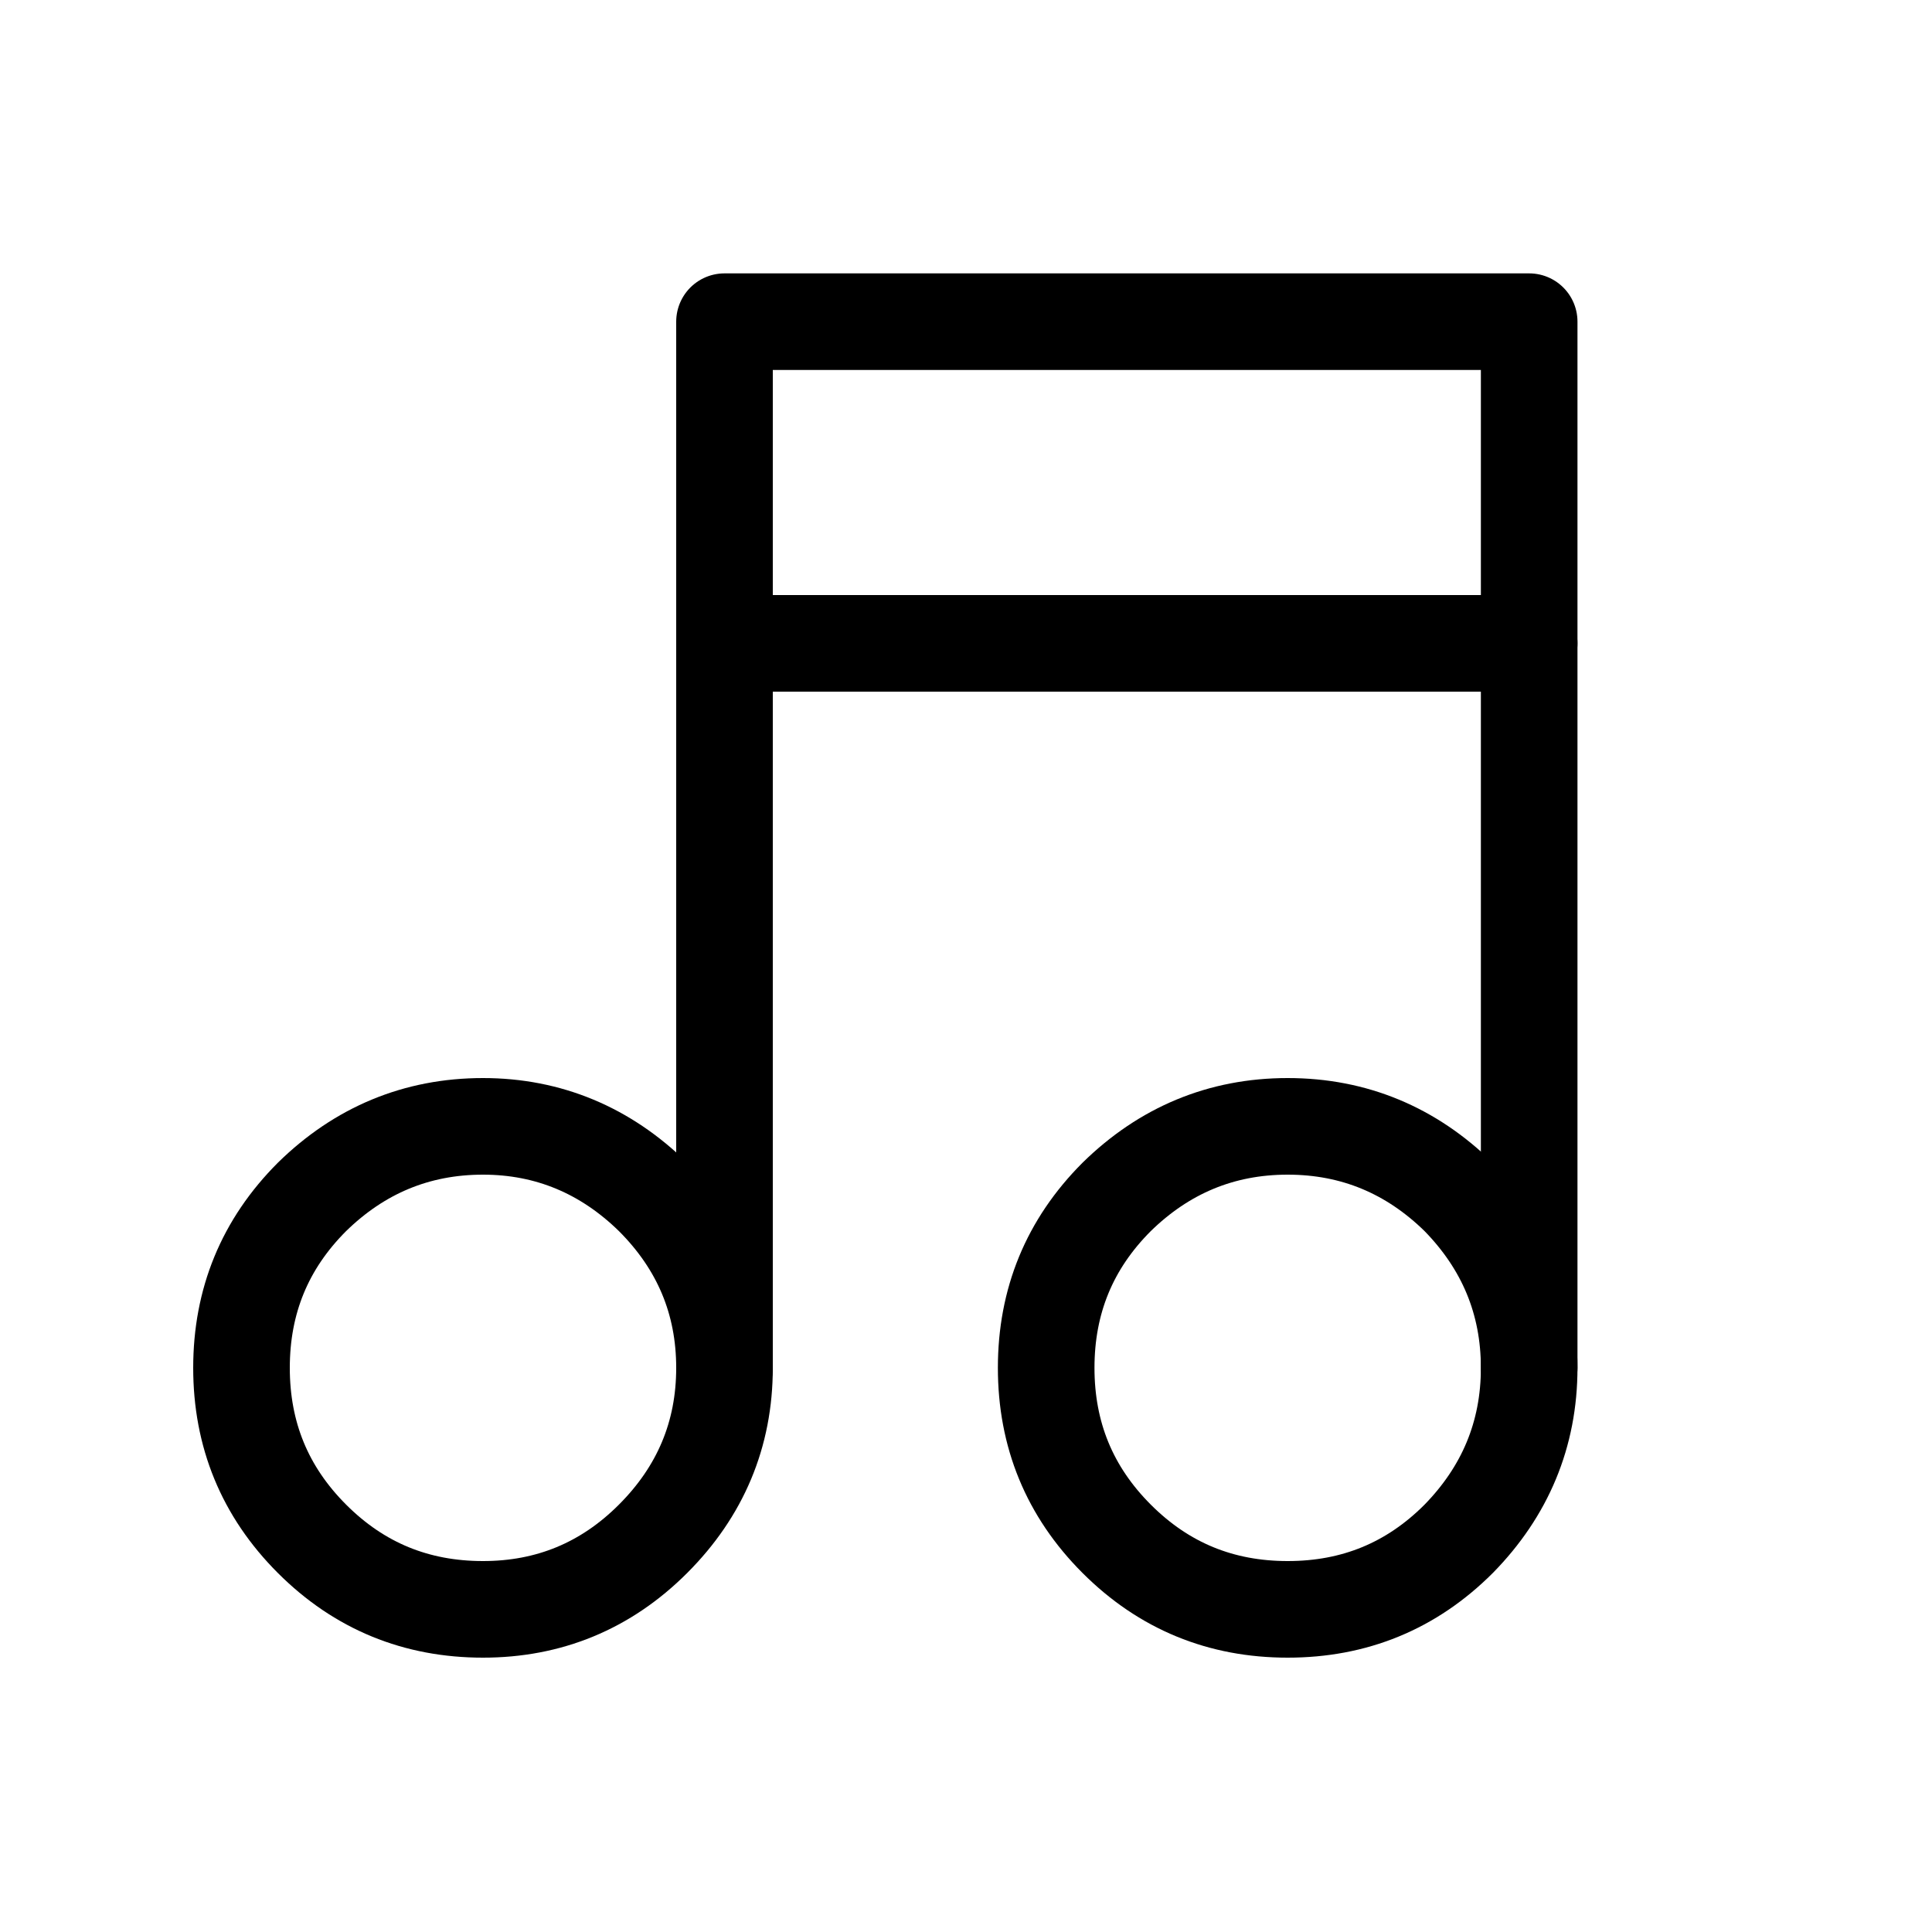
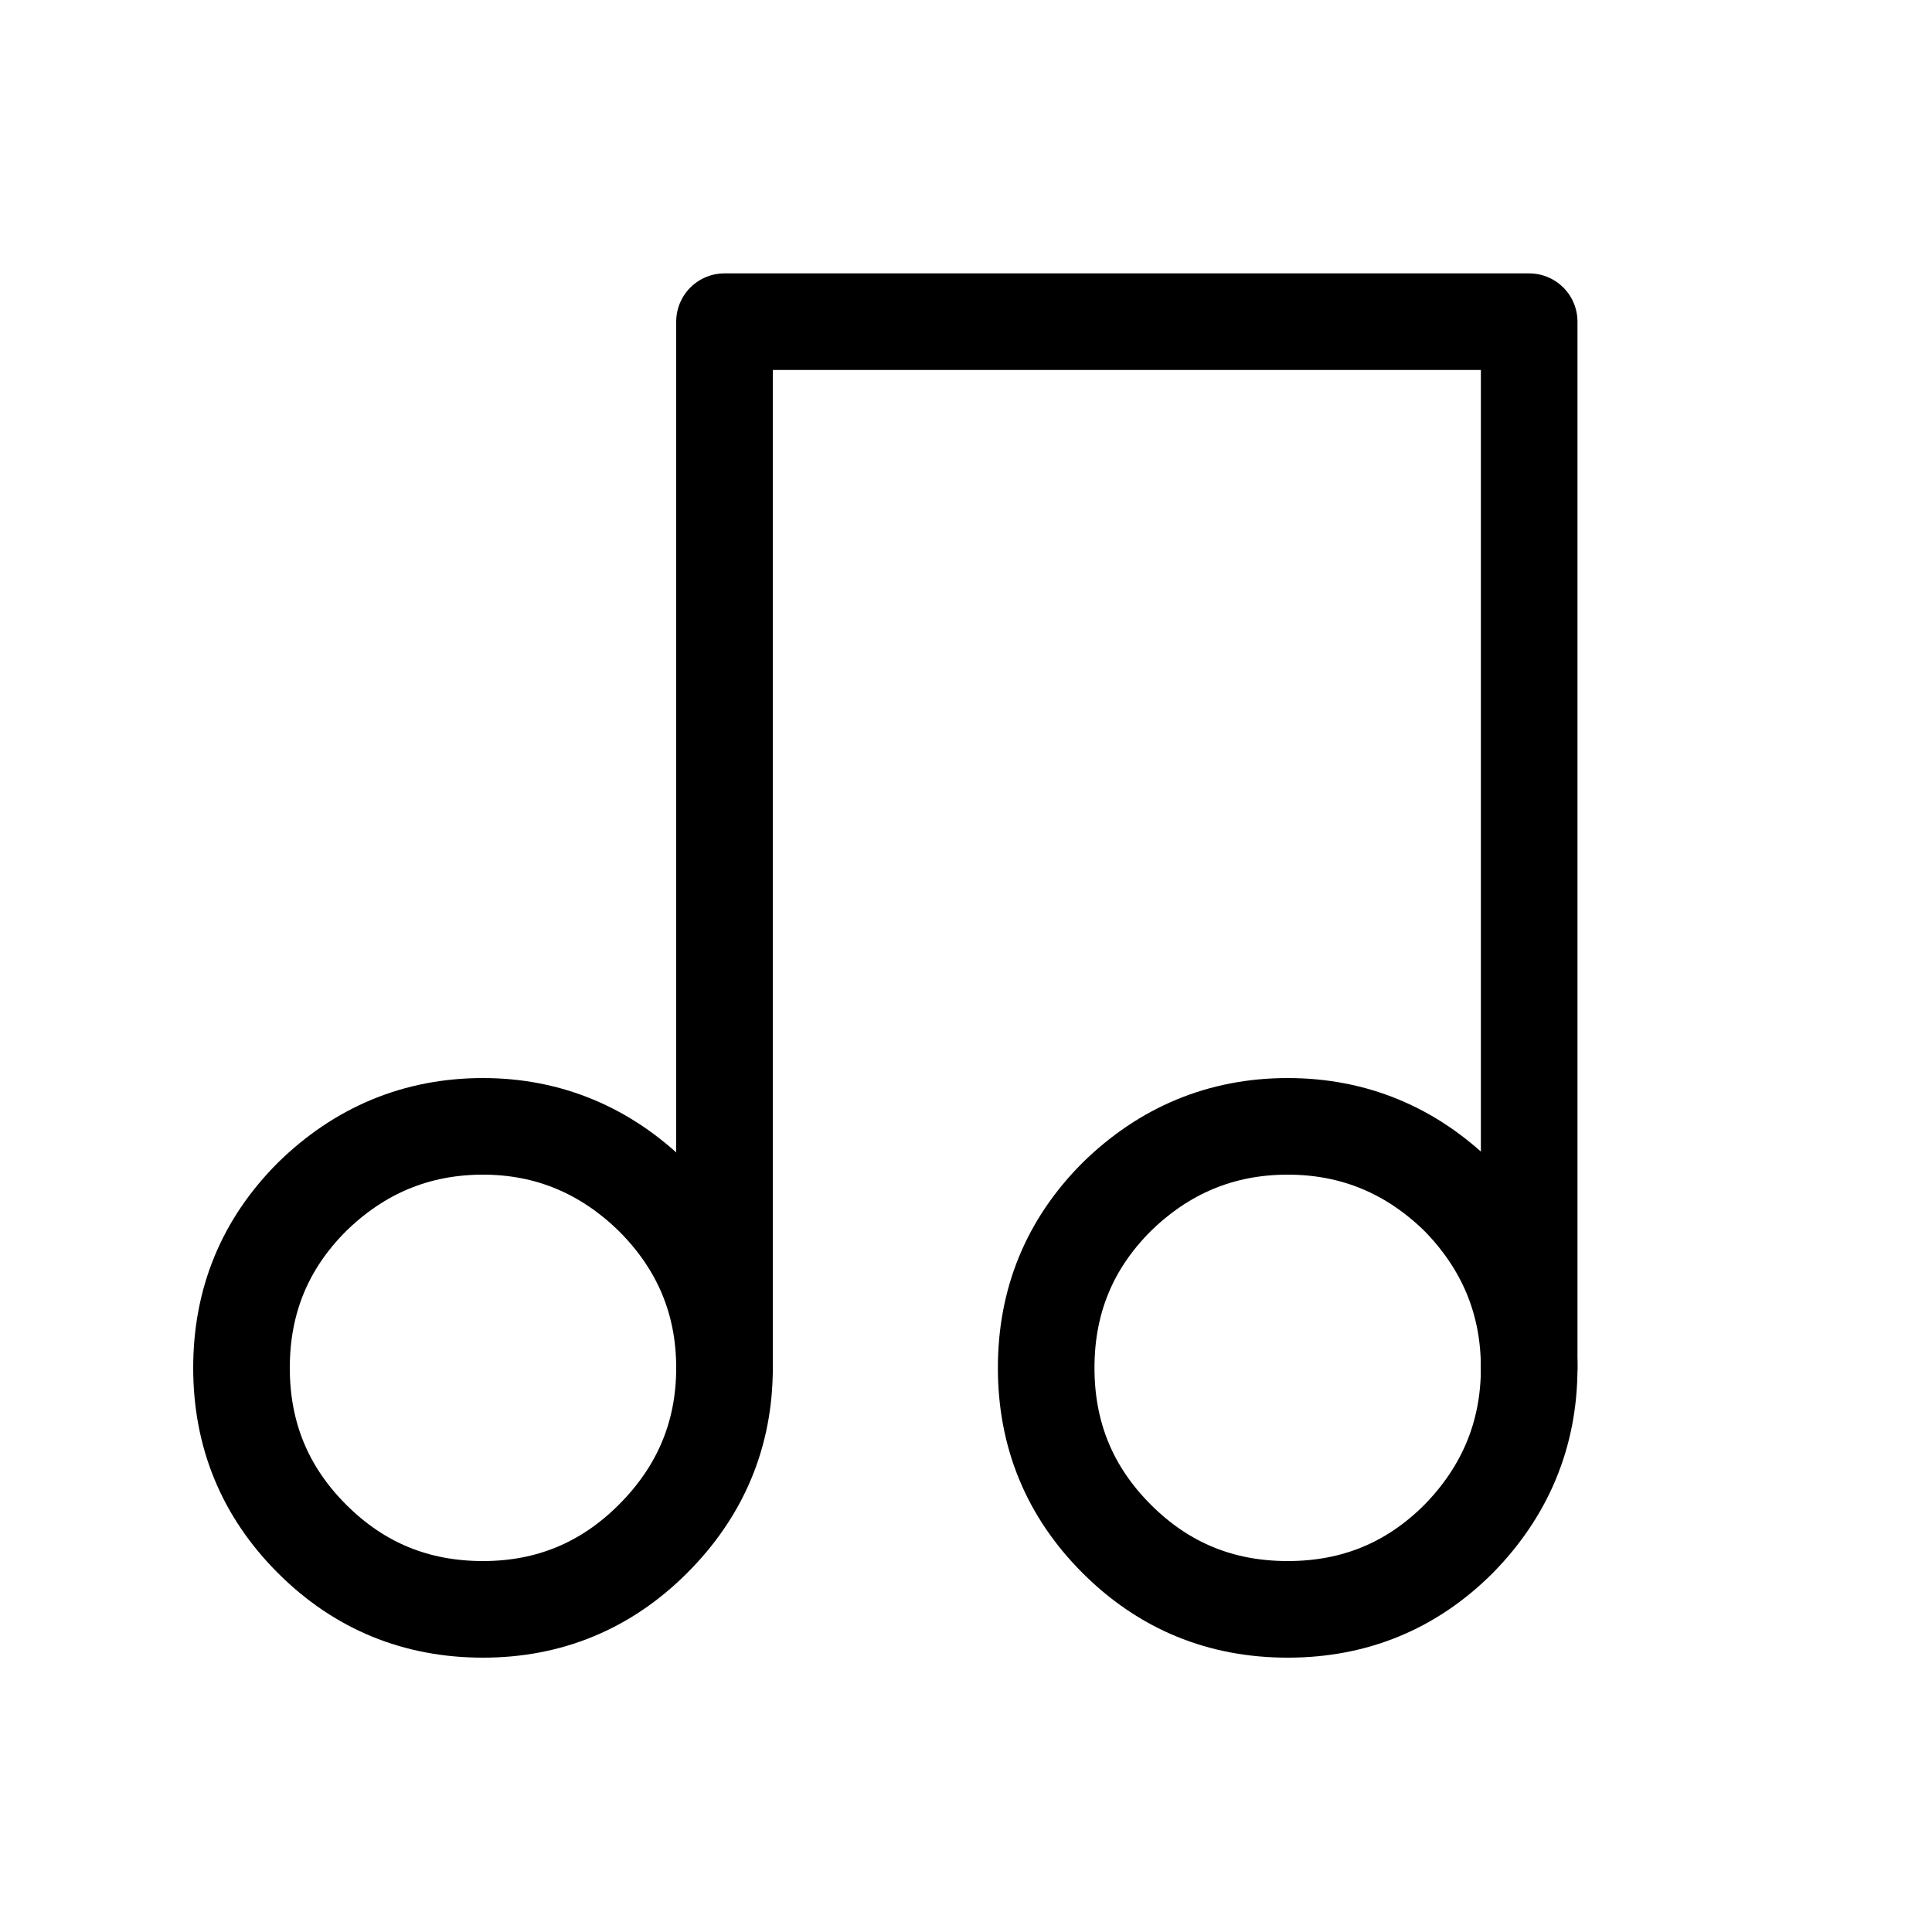
<svg xmlns="http://www.w3.org/2000/svg" width="20" height="20" viewBox="0 0 20 20" fill="none">
  <desc>
			Created with Pixso.
	</desc>
  <defs>
    <clipPath id="clip3017_14245">
      <rect id="scene-15" width="20" height="20" fill="white" fill-opacity="0" />
    </clipPath>
  </defs>
  <g clip-path="url(#clip3017_14245)">
    <path id="path" d="M0 0L20 0L20 20L0 20L0 0Z" fill="#000000" fill-opacity="0" fill-rule="nonzero" />
    <path id="path" d="M20 0L20 20L0 20L0 0L20 0Z" stroke="#000000" stroke-opacity="0" stroke-width="1" stroke-linejoin="round" />
    <path id="path" d="M2.5 14.16C2.5 14.85 2.74 15.44 3.23 15.93C3.72 16.42 4.31 16.66 5 16.66C5.68 16.66 6.27 16.42 6.76 15.93C7.25 15.44 7.5 14.85 7.5 14.16C7.5 13.47 7.25 12.88 6.76 12.39C6.27 11.91 5.68 11.66 5 11.66C4.31 11.66 3.72 11.91 3.23 12.39C2.74 12.88 2.5 13.47 2.5 14.16Z" fill="#000000" fill-opacity="0" fill-rule="nonzero" />
    <path id="path" d="M3.23 15.93C3.72 16.42 4.31 16.66 5 16.66C5.68 16.66 6.27 16.42 6.76 15.93C7.25 15.44 7.5 14.85 7.5 14.16C7.5 13.47 7.25 12.88 6.76 12.39C6.27 11.91 5.68 11.66 5 11.66C4.31 11.66 3.72 11.91 3.23 12.39C2.74 12.88 2.5 13.47 2.5 14.16C2.5 14.85 2.74 15.44 3.23 15.93Z" stroke="#000000" stroke-opacity="1" stroke-width="1" stroke-linejoin="round" />
    <path id="path" d="M10.83 14.16C10.83 14.85 11.07 15.44 11.56 15.93C12.05 16.42 12.64 16.66 13.33 16.66C14.02 16.66 14.61 16.42 15.1 15.93C15.58 15.44 15.83 14.85 15.83 14.16C15.83 13.47 15.58 12.88 15.1 12.39C14.61 11.91 14.02 11.66 13.33 11.66C12.64 11.66 12.05 11.91 11.56 12.39C11.07 12.88 10.83 13.47 10.83 14.16Z" fill="#000000" fill-opacity="0" fill-rule="nonzero" />
    <path id="path" d="M11.56 15.93C12.05 16.42 12.64 16.66 13.33 16.66C14.02 16.66 14.61 16.42 15.1 15.93C15.58 15.44 15.83 14.85 15.83 14.16C15.83 13.47 15.58 12.88 15.1 12.39C14.61 11.91 14.02 11.66 13.33 11.66C12.64 11.66 12.05 11.91 11.56 12.39C11.07 12.88 10.83 13.47 10.83 14.16C10.83 14.85 11.07 15.44 11.56 15.93Z" stroke="#000000" stroke-opacity="1" stroke-width="1" stroke-linejoin="round" />
-     <path id="path" d="M7.98 14.14L8 14.16C8 14.44 7.77 14.66 7.5 14.66C7.22 14.66 7 14.44 7 14.16L7.01 14.14L7.98 14.14ZM16.31 14.14L16.33 14.16C16.33 14.44 16.11 14.66 15.83 14.66C15.55 14.66 15.33 14.44 15.33 14.16L15.35 14.14L16.31 14.14Z" fill="#000000" fill-opacity="0" fill-rule="nonzero" />
    <path id="path" d="M7.5 14.16L7.5 3.33L15.83 3.33L15.83 14.16" stroke="#000000" stroke-opacity="1" stroke-width="1" stroke-linejoin="round" stroke-linecap="round" />
    <path id="path" d="M7.51 7.14L7.5 7.16C7.22 7.16 7 6.94 7 6.66C7 6.38 7.22 6.16 7.5 6.16L7.51 6.18L7.51 7.14ZM15.81 6.18L15.83 6.16C16.11 6.16 16.33 6.38 16.33 6.66C16.33 6.94 16.11 7.16 15.83 7.16L15.81 7.14L15.81 6.18Z" fill="#000000" fill-opacity="0" fill-rule="nonzero" />
-     <path id="path" d="M7.5 6.66L15.83 6.66" stroke="#000000" stroke-opacity="1" stroke-width="1" stroke-linejoin="round" stroke-linecap="round" />
  </g>
</svg>